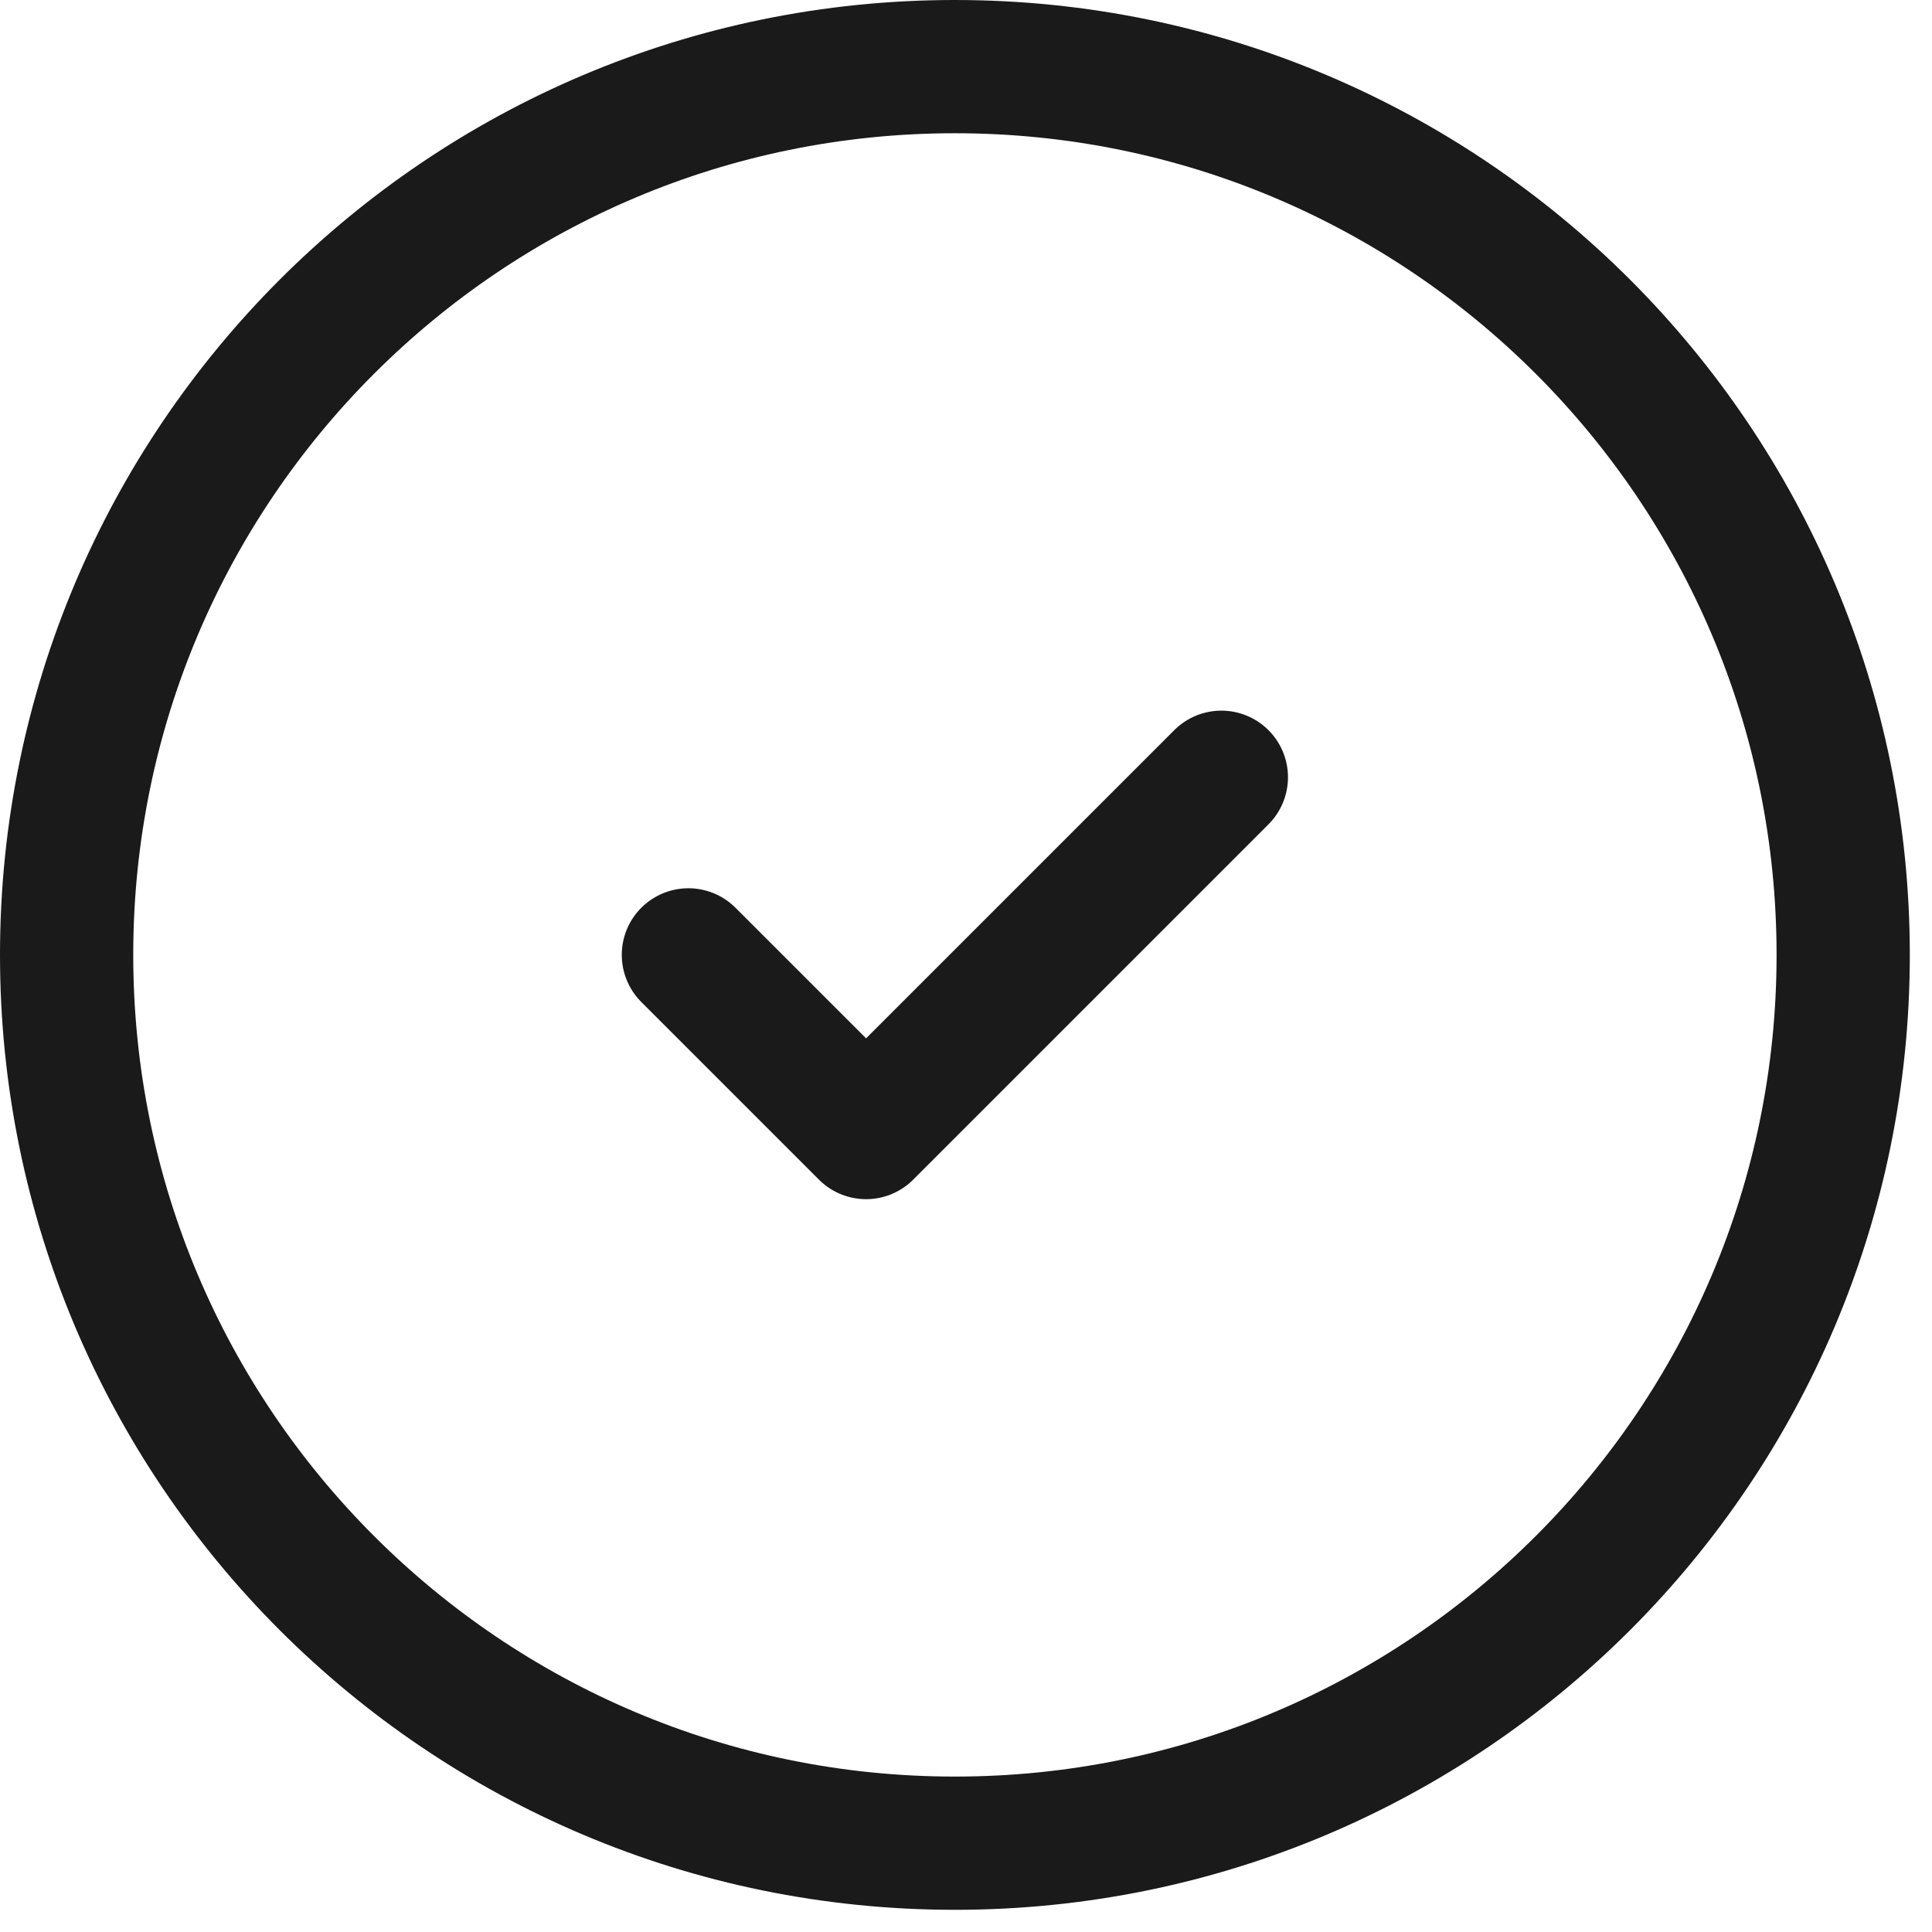
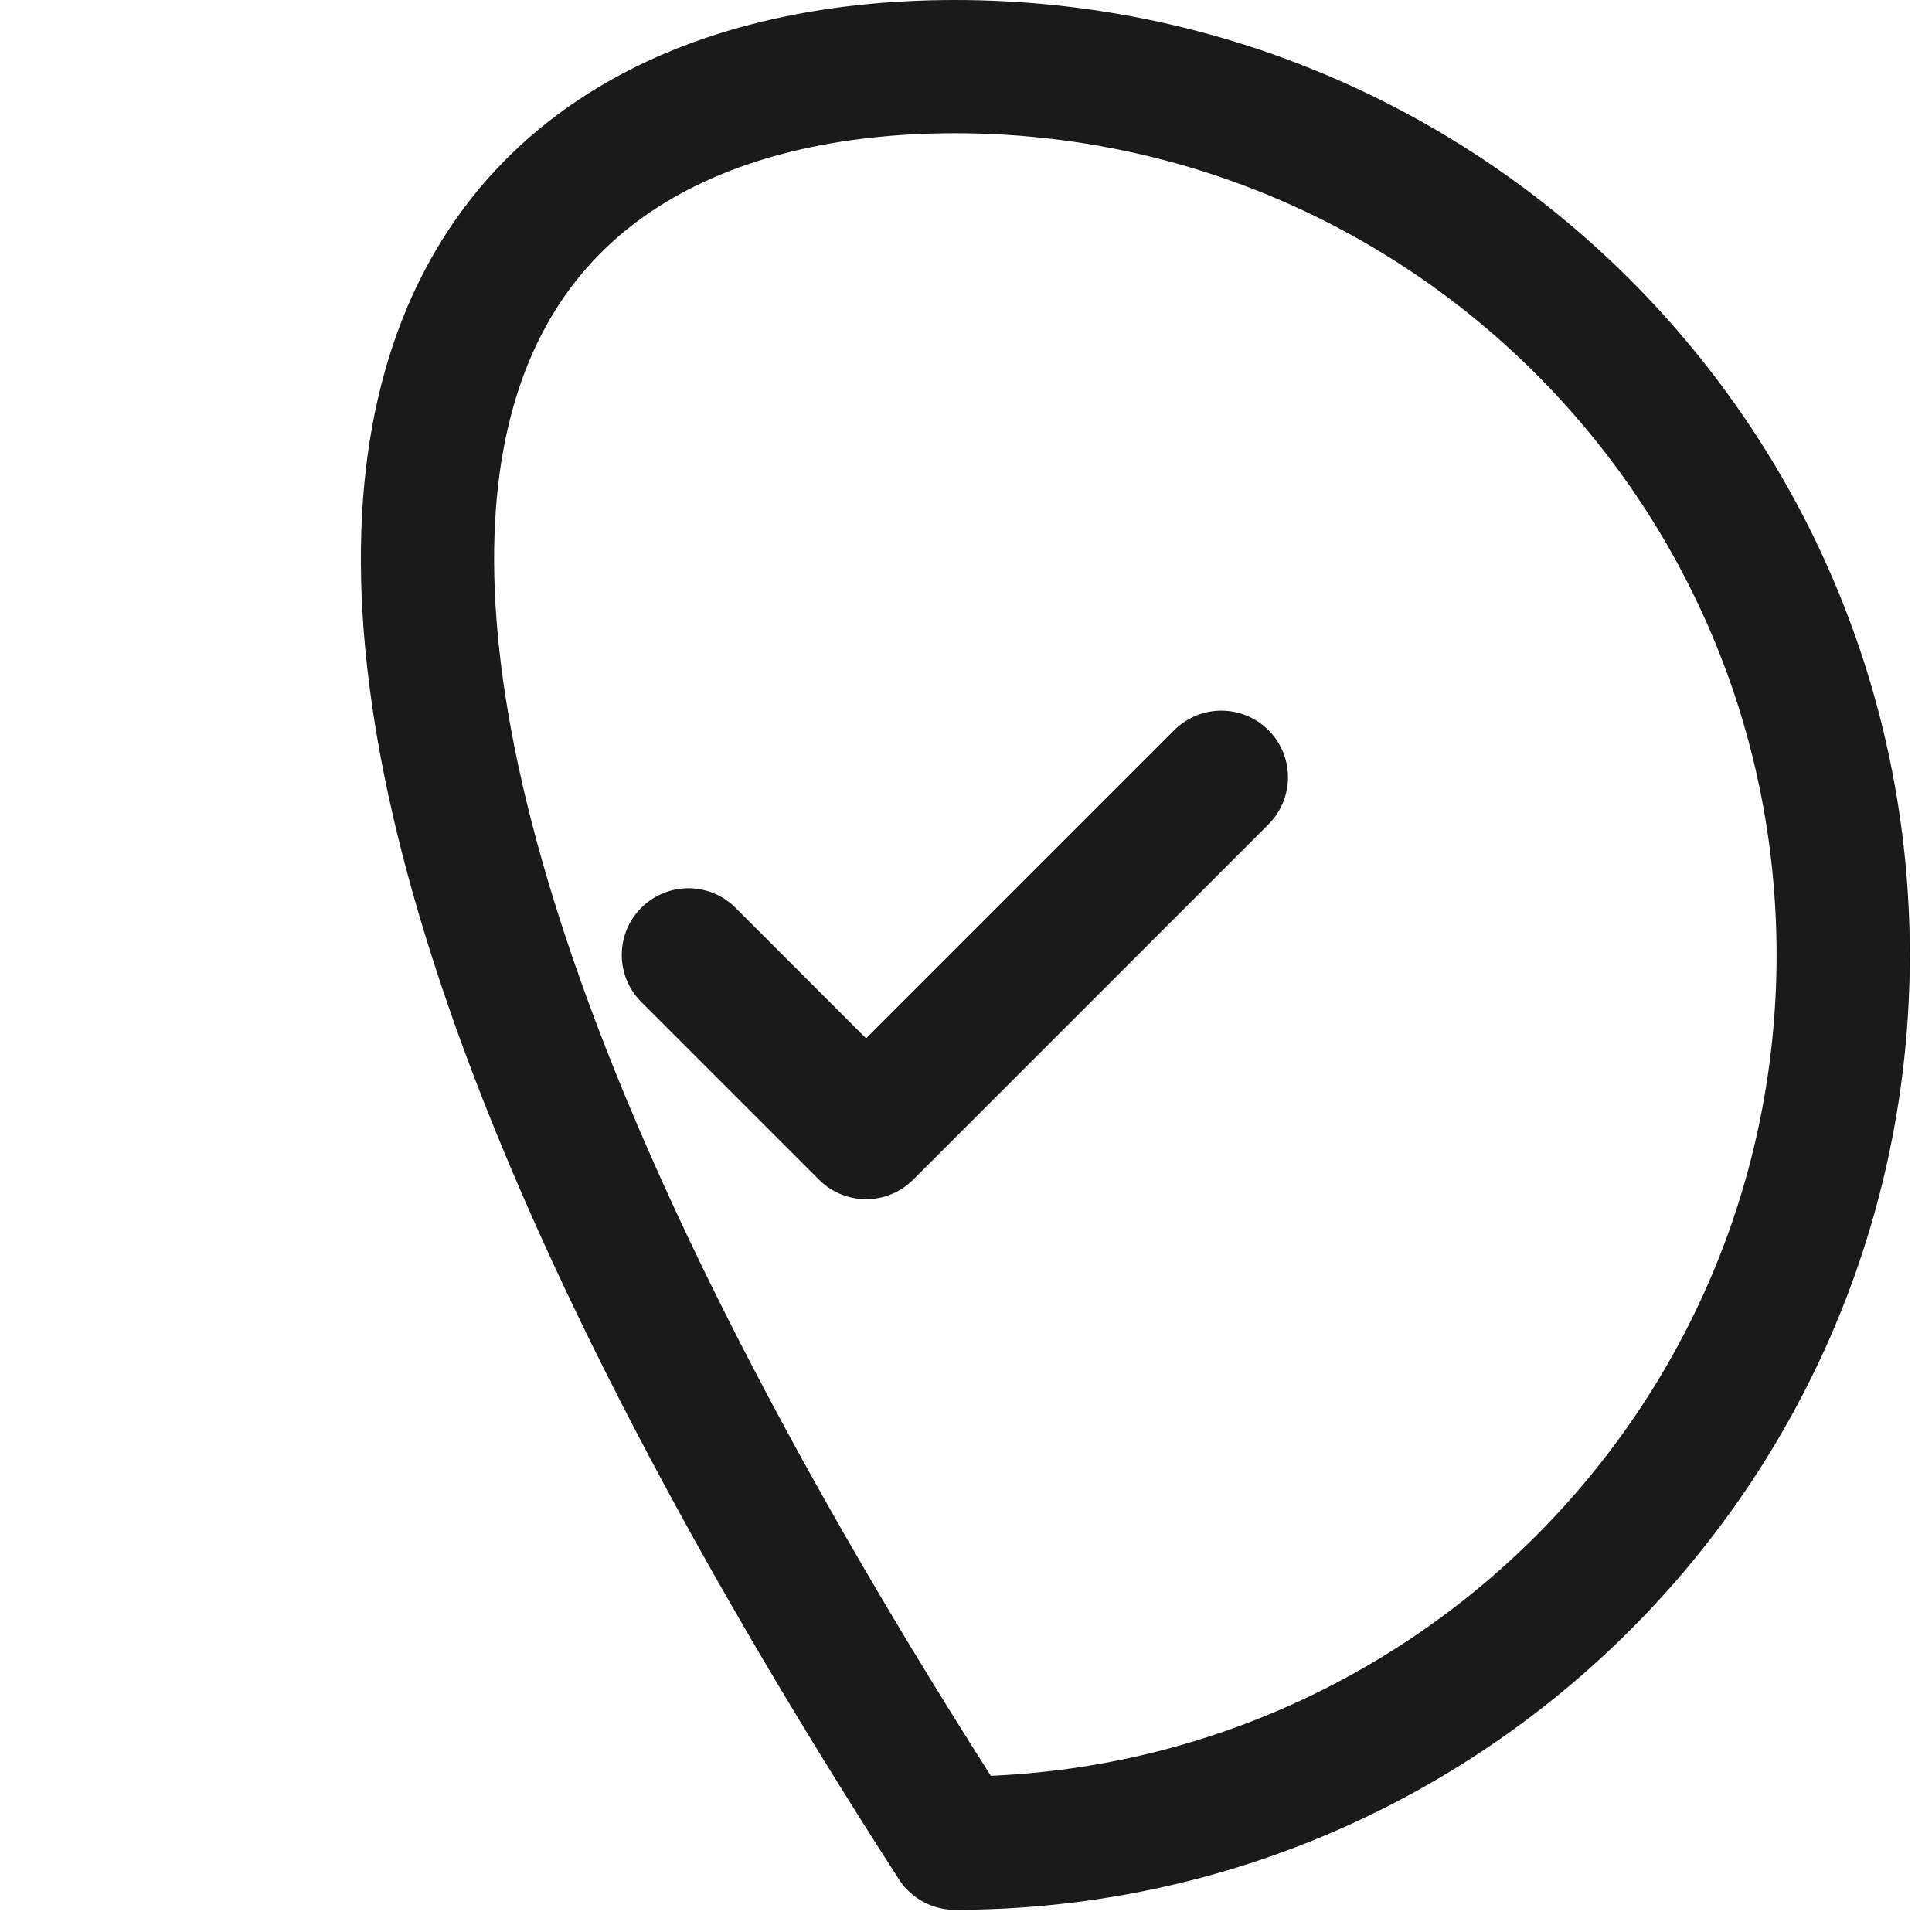
<svg xmlns="http://www.w3.org/2000/svg" fill="none" height="100%" overflow="visible" preserveAspectRatio="none" style="display: block;" viewBox="0 0 29 29" width="100%">
-   <path d="M10.333 14.333L13 17L18.333 11.667M27.667 14.333C27.667 21.697 21.697 27.667 14.333 27.667C6.97 27.667 1 21.697 1 14.333C1 6.97 6.97 1 14.333 1C21.697 1 27.667 6.97 27.667 14.333Z" id="Vector" stroke="#1A1A1A" stroke-linecap="round" stroke-linejoin="round" stroke-width="2" />
+   <path d="M10.333 14.333L13 17L18.333 11.667M27.667 14.333C27.667 21.697 21.697 27.667 14.333 27.667C1 6.97 6.97 1 14.333 1C21.697 1 27.667 6.97 27.667 14.333Z" id="Vector" stroke="#1A1A1A" stroke-linecap="round" stroke-linejoin="round" stroke-width="2" />
</svg>